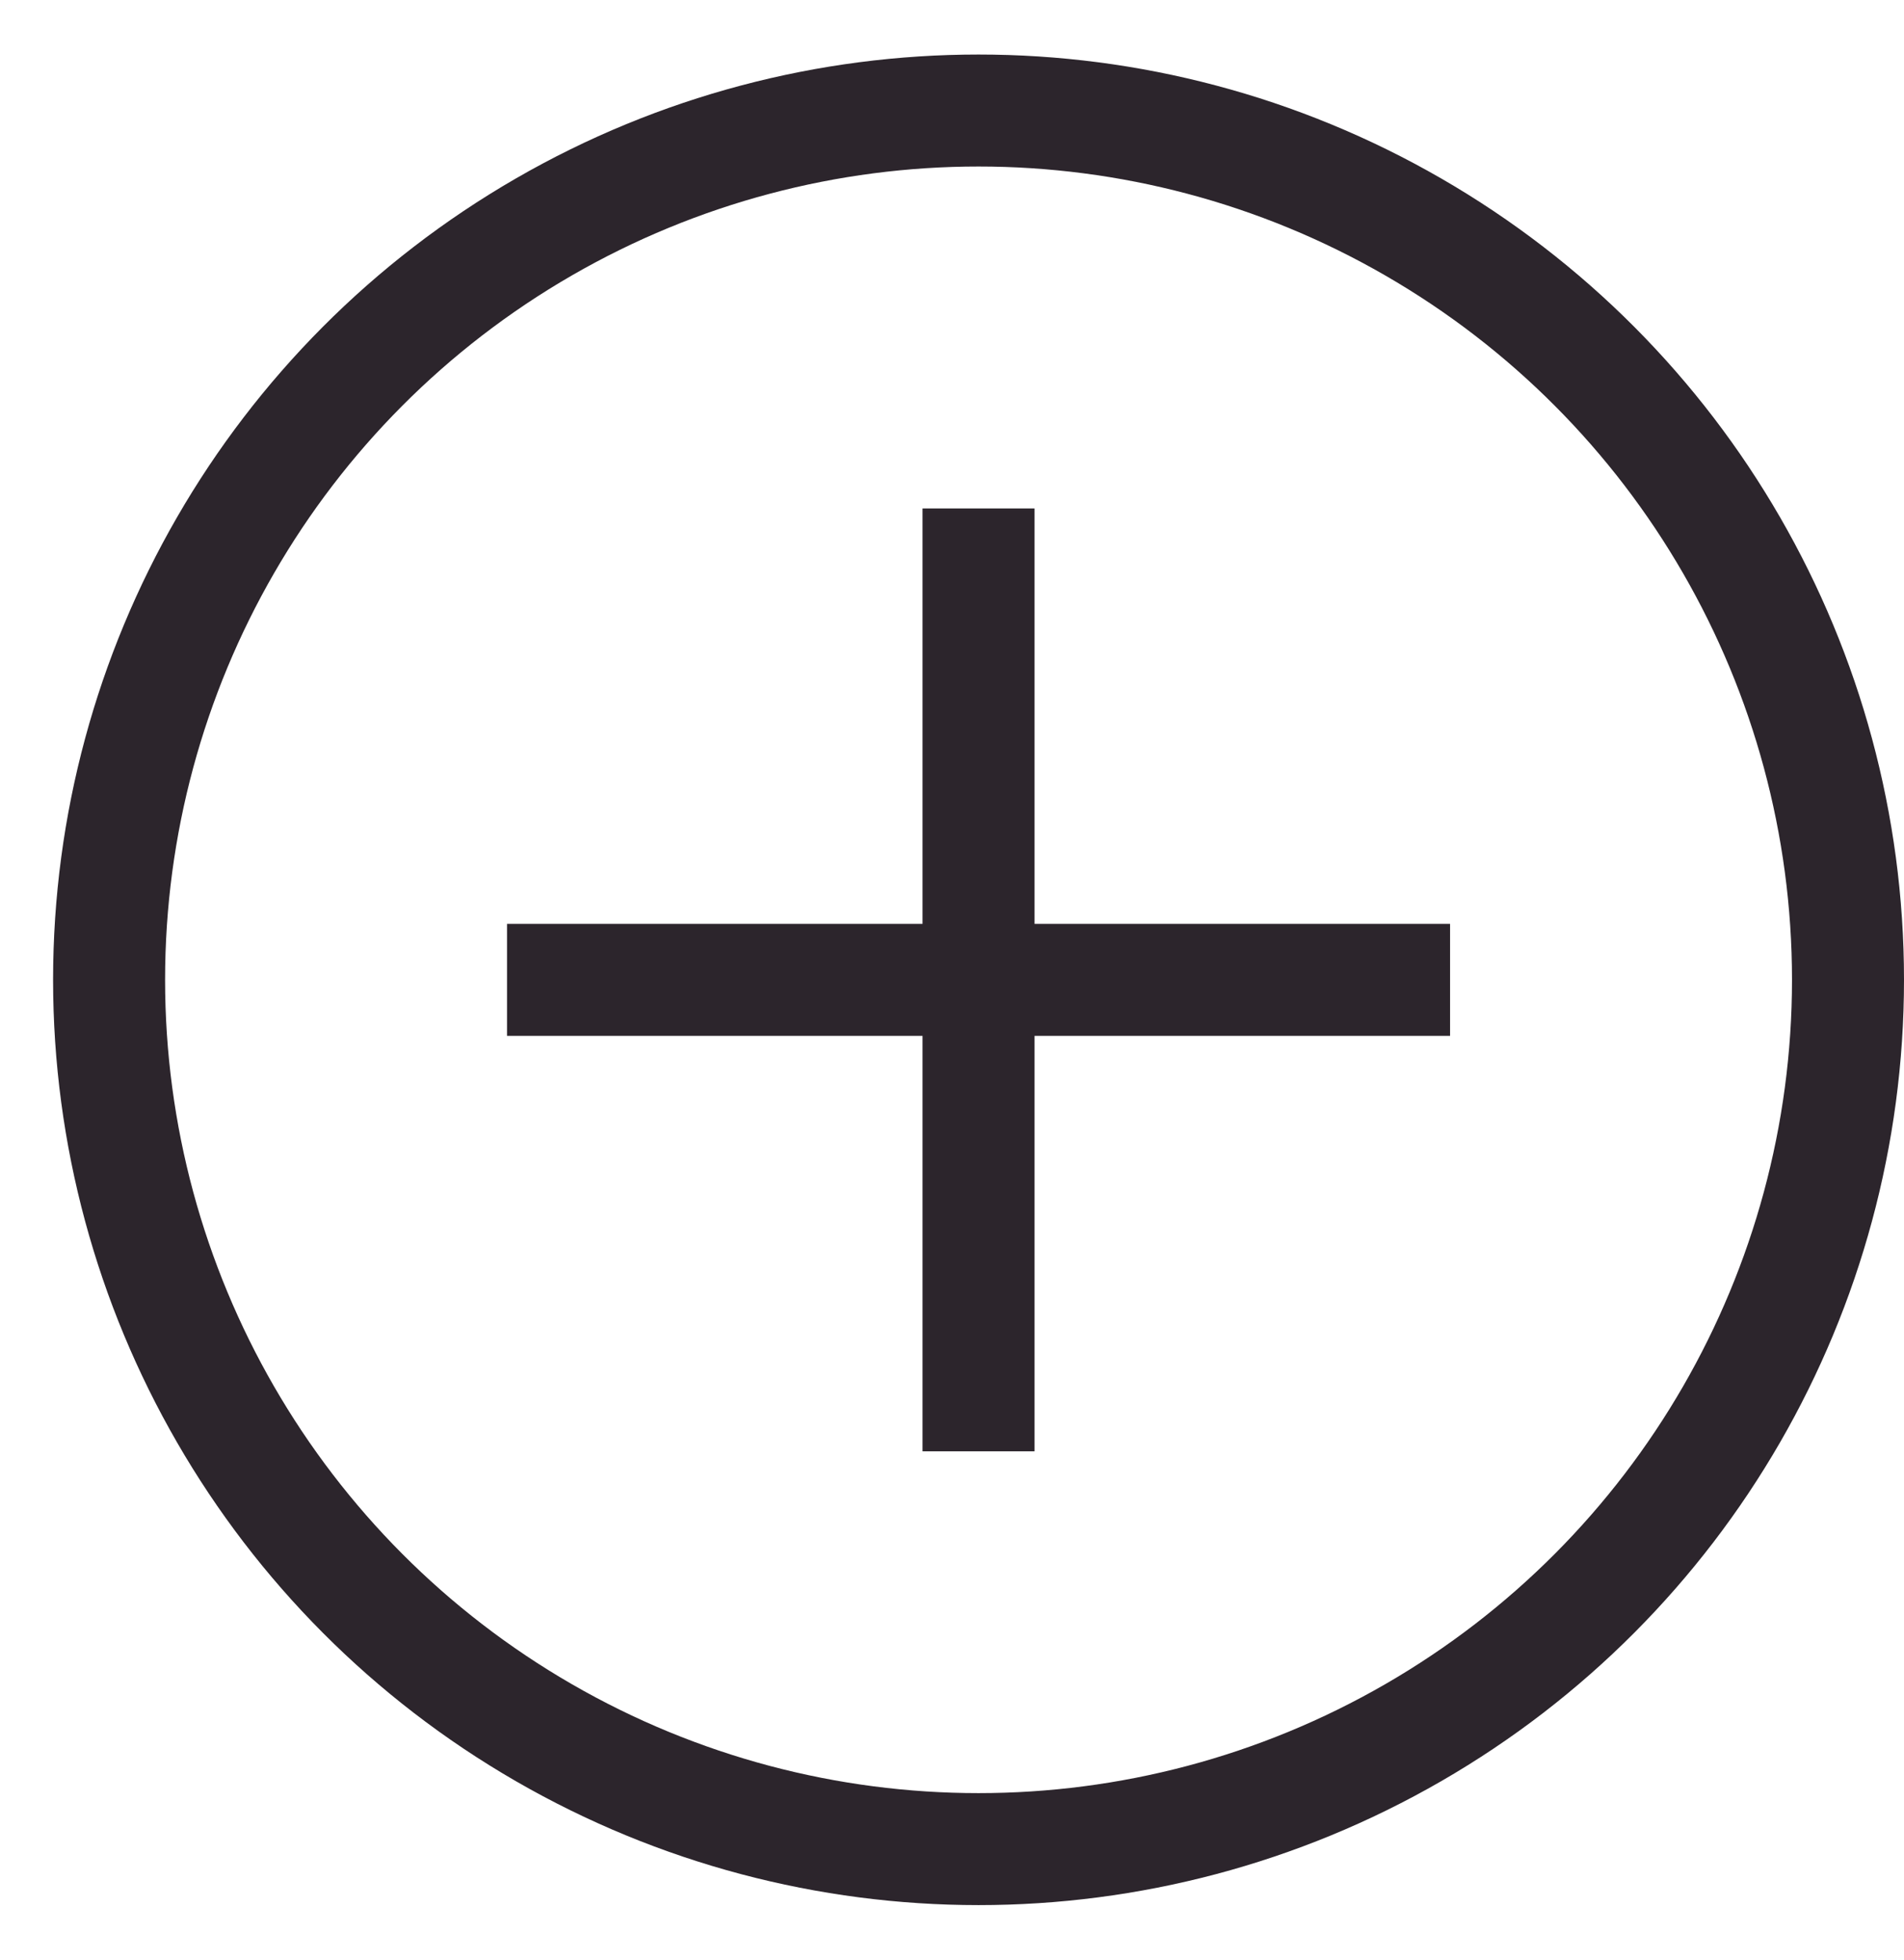
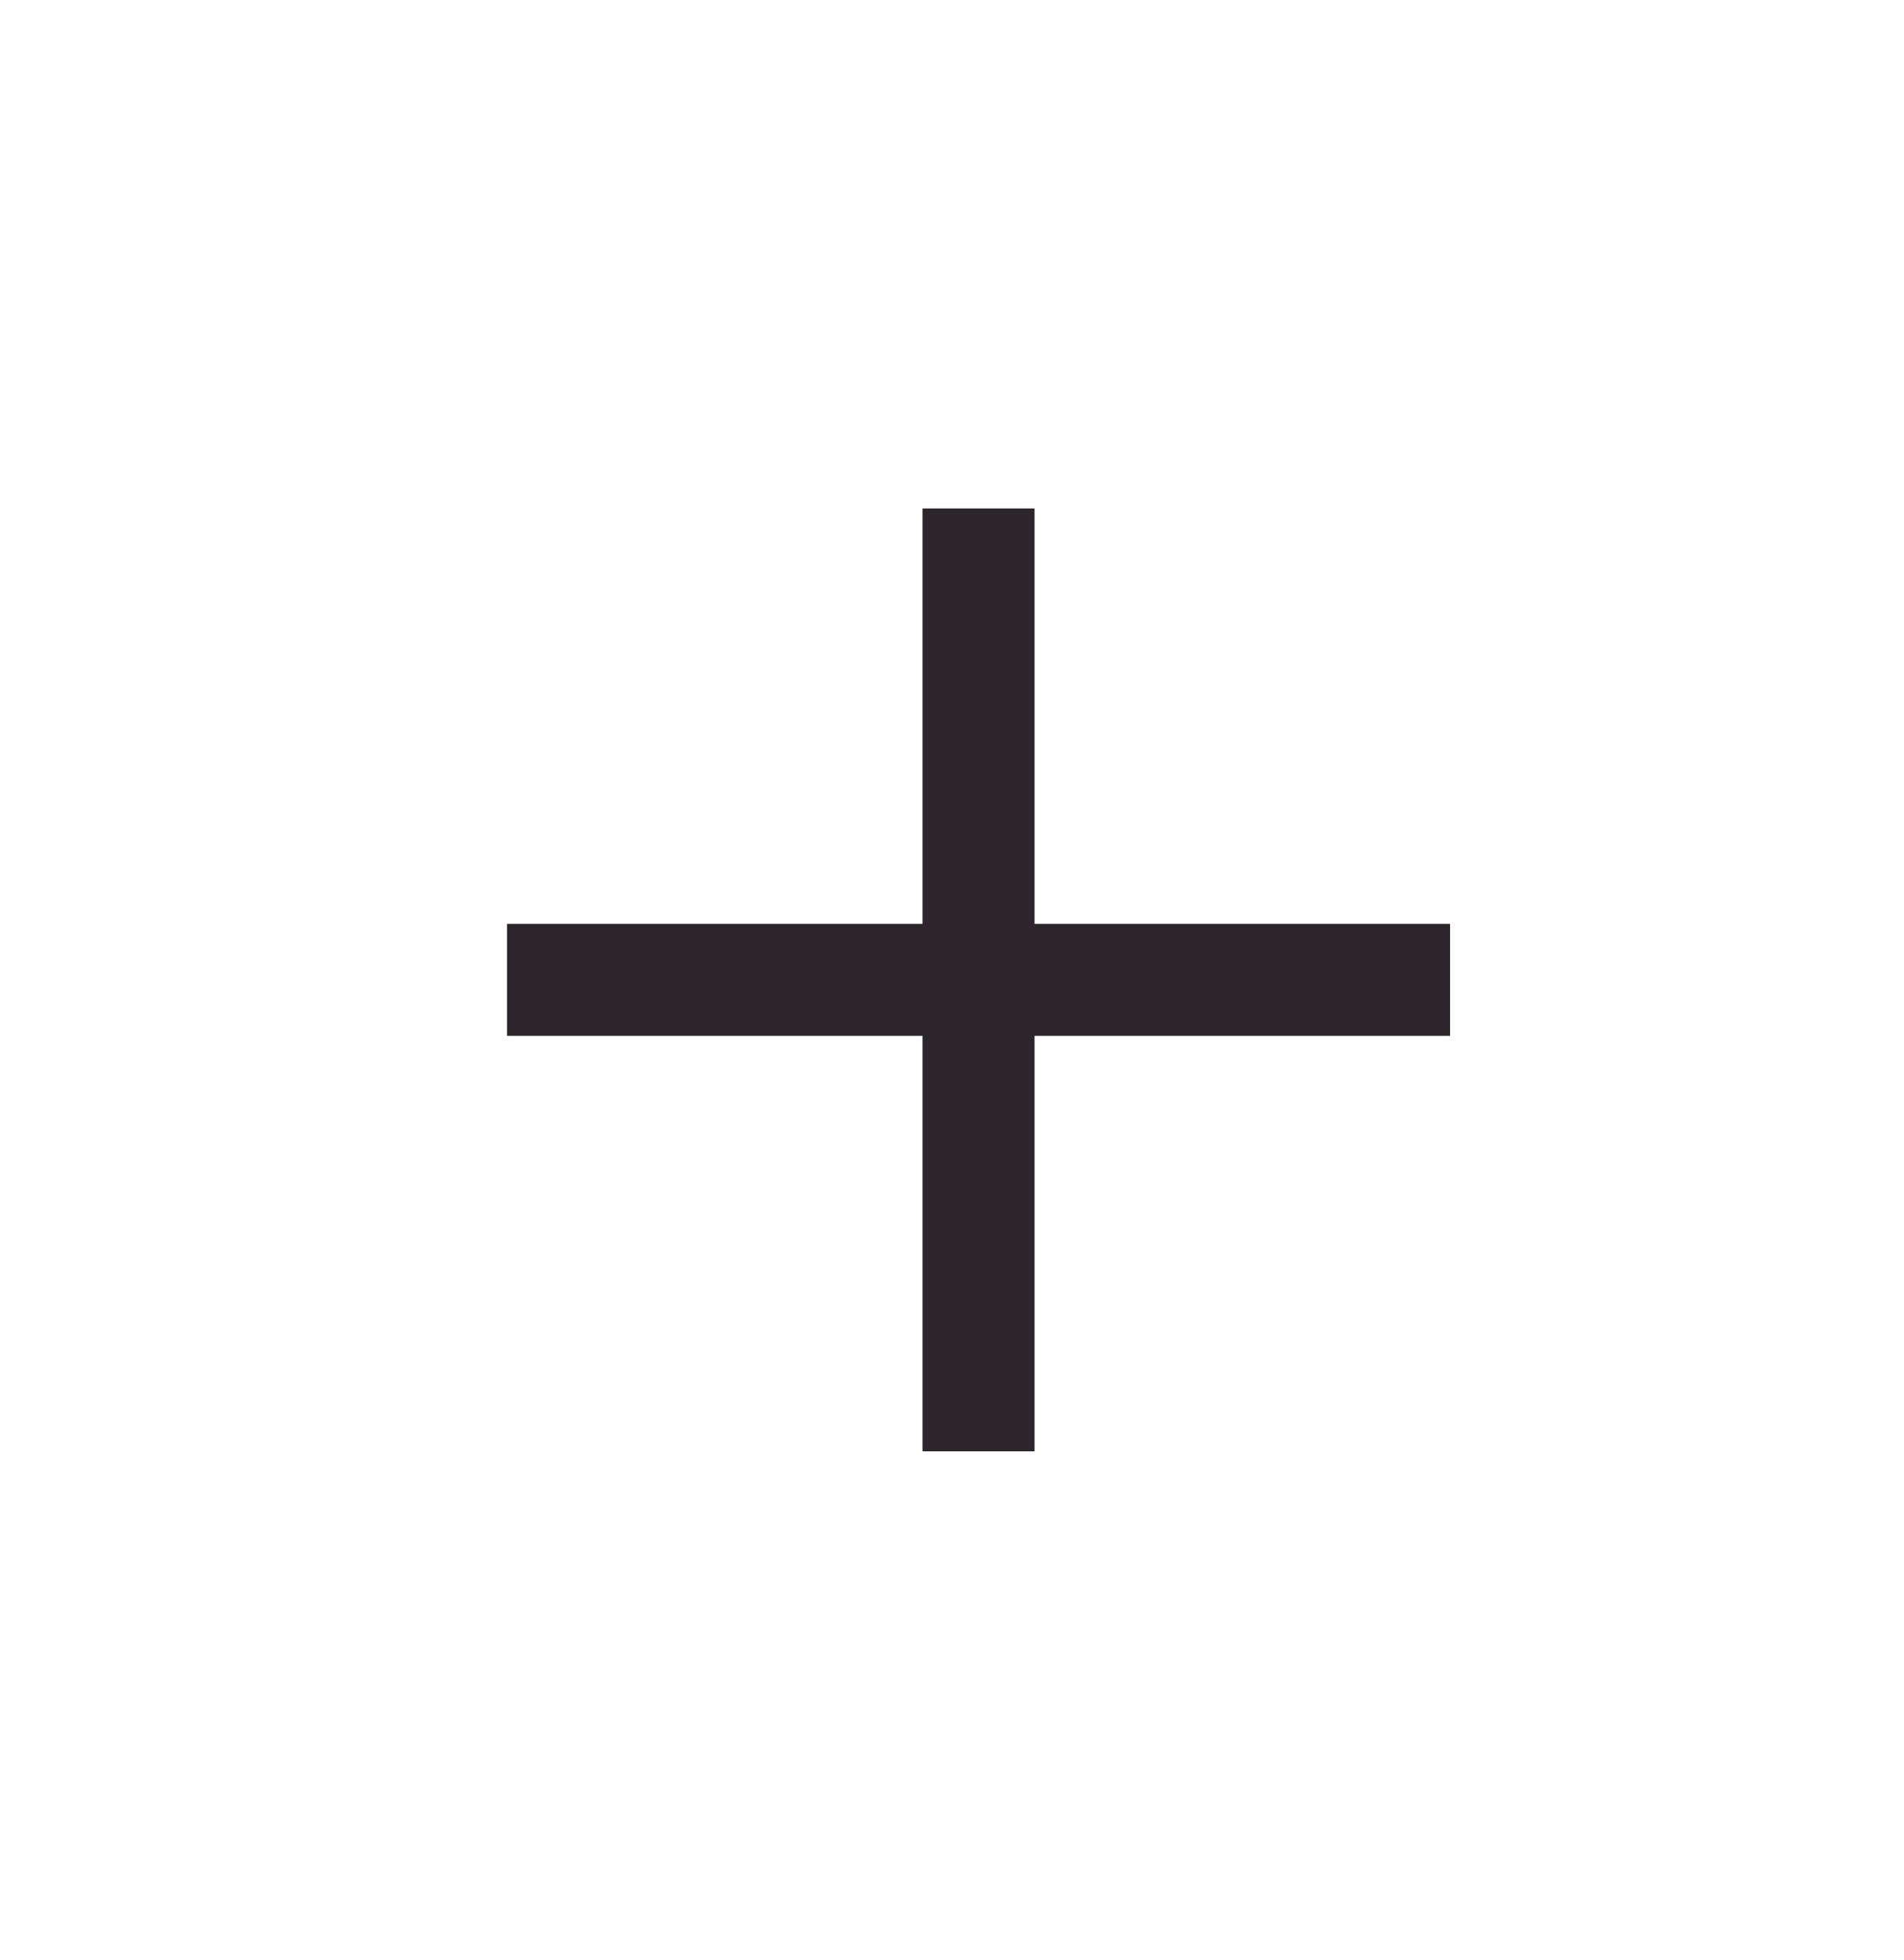
<svg xmlns="http://www.w3.org/2000/svg" width="34" height="35" viewBox="0 0 34 35" fill="none">
-   <circle cx="17.474" cy="17.5" r="15.526" stroke="#2C252C" stroke-width="2" />
  <path d="M17.474 9.081V25.921M25.894 17.501L9.054 17.501" stroke="#2C252C" stroke-width="2" />
</svg>